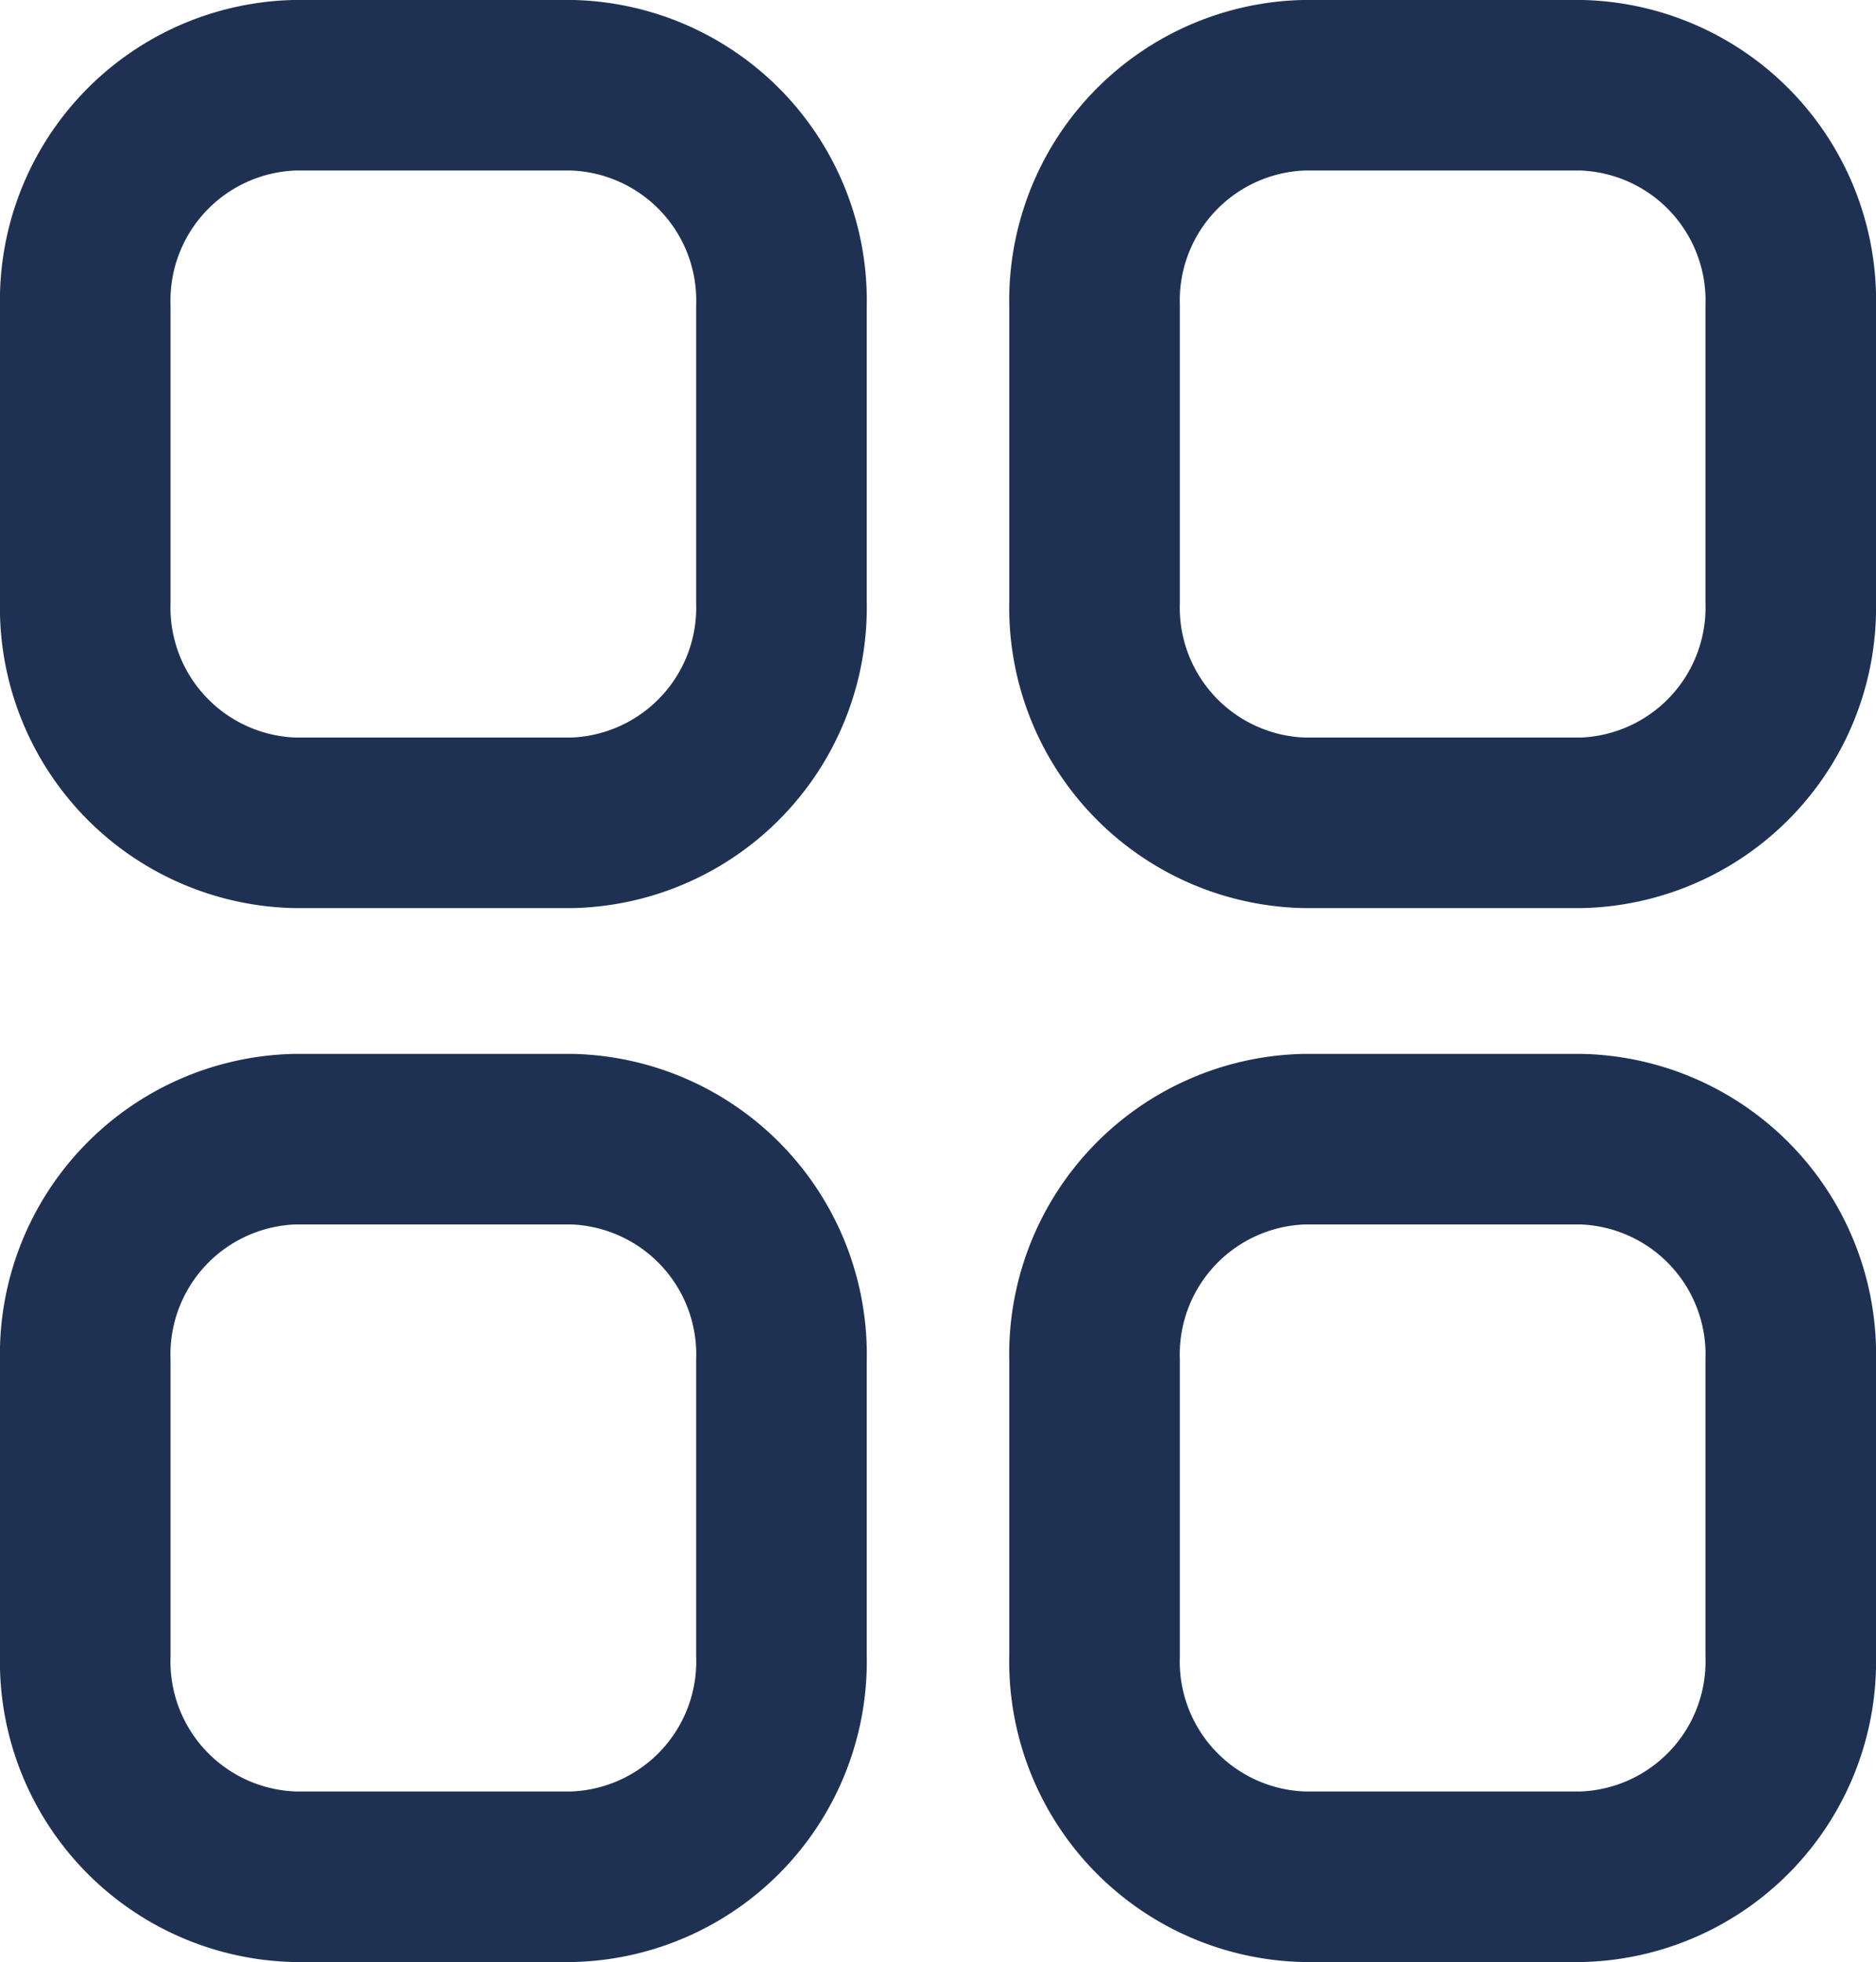
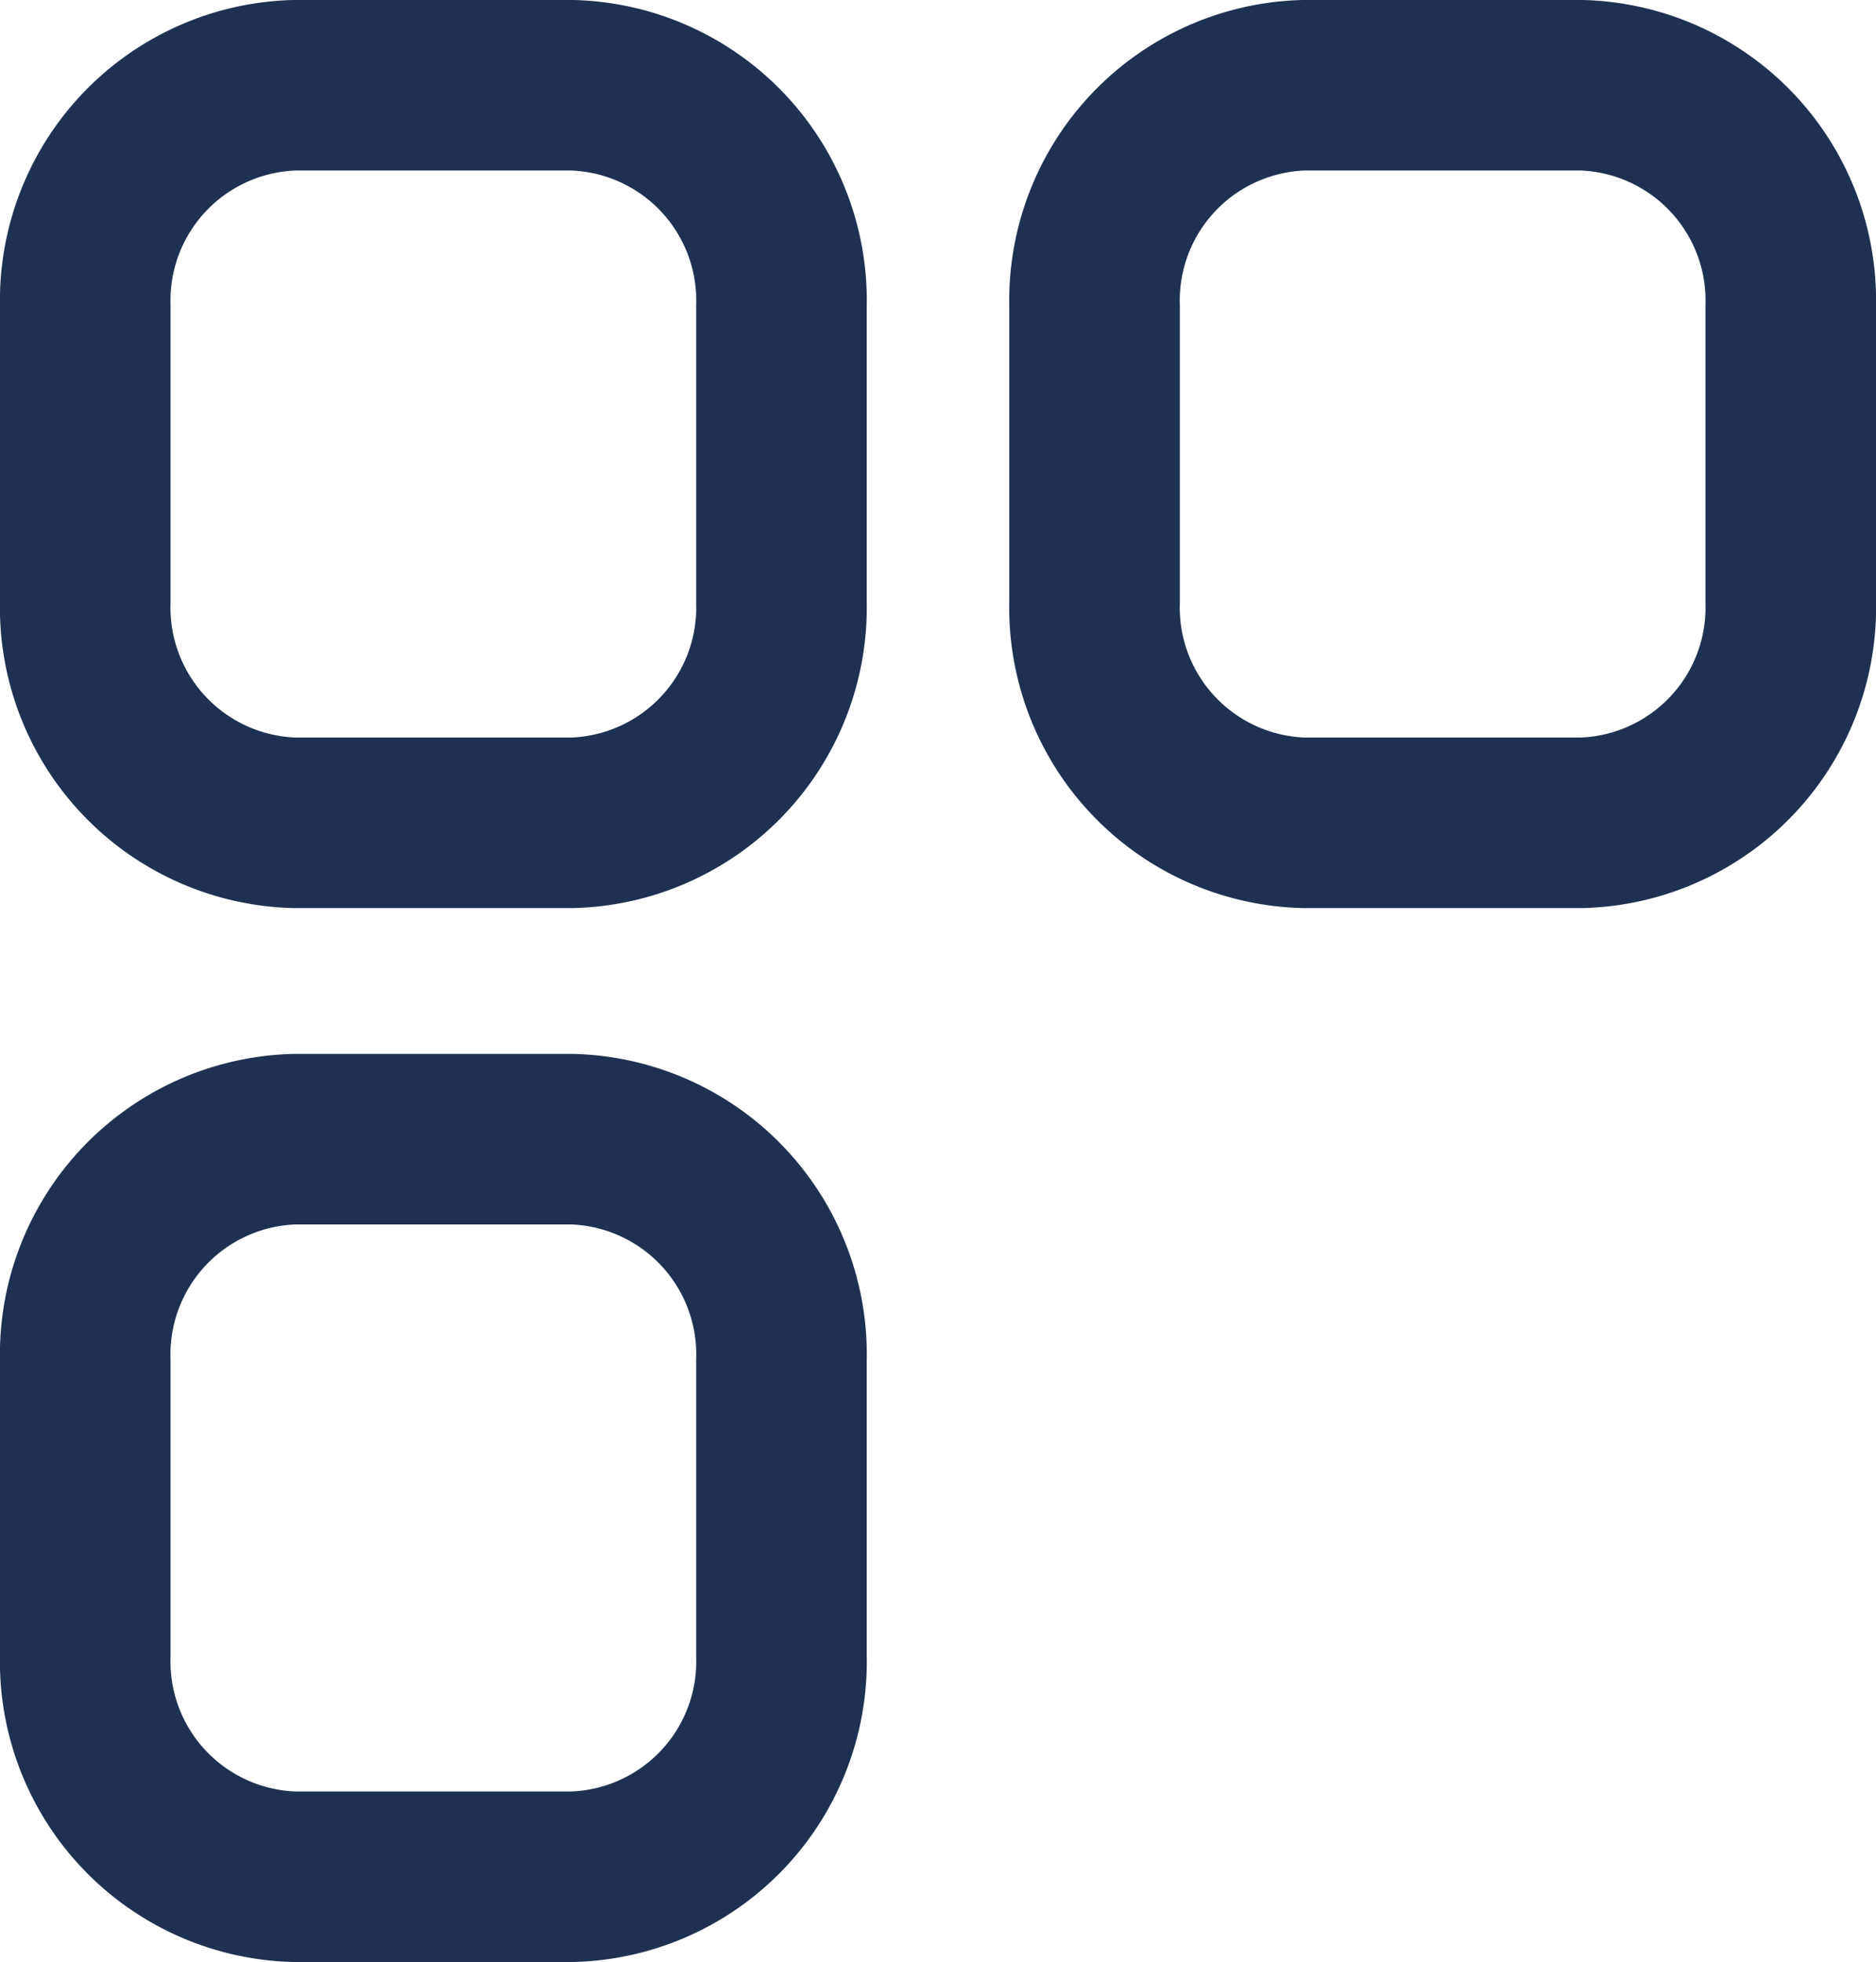
<svg xmlns="http://www.w3.org/2000/svg" width="16.5" height="17.259" viewBox="0 0 16.5 17.259">
  <g transform="translate(0.75 0.75)">
    <path d="M1.837,0h2.45A1.894,1.894,0,0,1,6.123,1.946v2.6A1.894,1.894,0,0,1,4.287,6.488H1.837A1.894,1.894,0,0,1,0,4.542v-2.6A1.894,1.894,0,0,1,1.837,0Z" transform="translate(8.877)" fill="none" stroke="#1f3152" stroke-linecap="round" stroke-linejoin="round" stroke-miterlimit="10" stroke-width="1.5" />
    <path d="M1.837,0H4.286A1.894,1.894,0,0,1,6.123,1.946v2.6A1.894,1.894,0,0,1,4.286,6.488H1.837A1.894,1.894,0,0,1,0,4.542v-2.6A1.894,1.894,0,0,1,1.837,0Z" fill="none" stroke="#1f3152" stroke-linecap="round" stroke-linejoin="round" stroke-miterlimit="10" stroke-width="1.5" />
    <path d="M1.837,0H4.286A1.894,1.894,0,0,1,6.123,1.947V4.542A1.894,1.894,0,0,1,4.286,6.488H1.837A1.894,1.894,0,0,1,0,4.542V1.947A1.894,1.894,0,0,1,1.837,0Z" transform="translate(0 9.271)" fill="none" stroke="#1f3152" stroke-linecap="round" stroke-linejoin="round" stroke-miterlimit="10" stroke-width="1.5" />
-     <path d="M1.837,0h2.45A1.894,1.894,0,0,1,6.123,1.947V4.542A1.894,1.894,0,0,1,4.287,6.488H1.837A1.894,1.894,0,0,1,0,4.542V1.947A1.894,1.894,0,0,1,1.837,0Z" transform="translate(8.877 9.271)" fill="none" stroke="#1f3152" stroke-linecap="round" stroke-linejoin="round" stroke-miterlimit="10" stroke-width="1.5" />
  </g>
</svg>